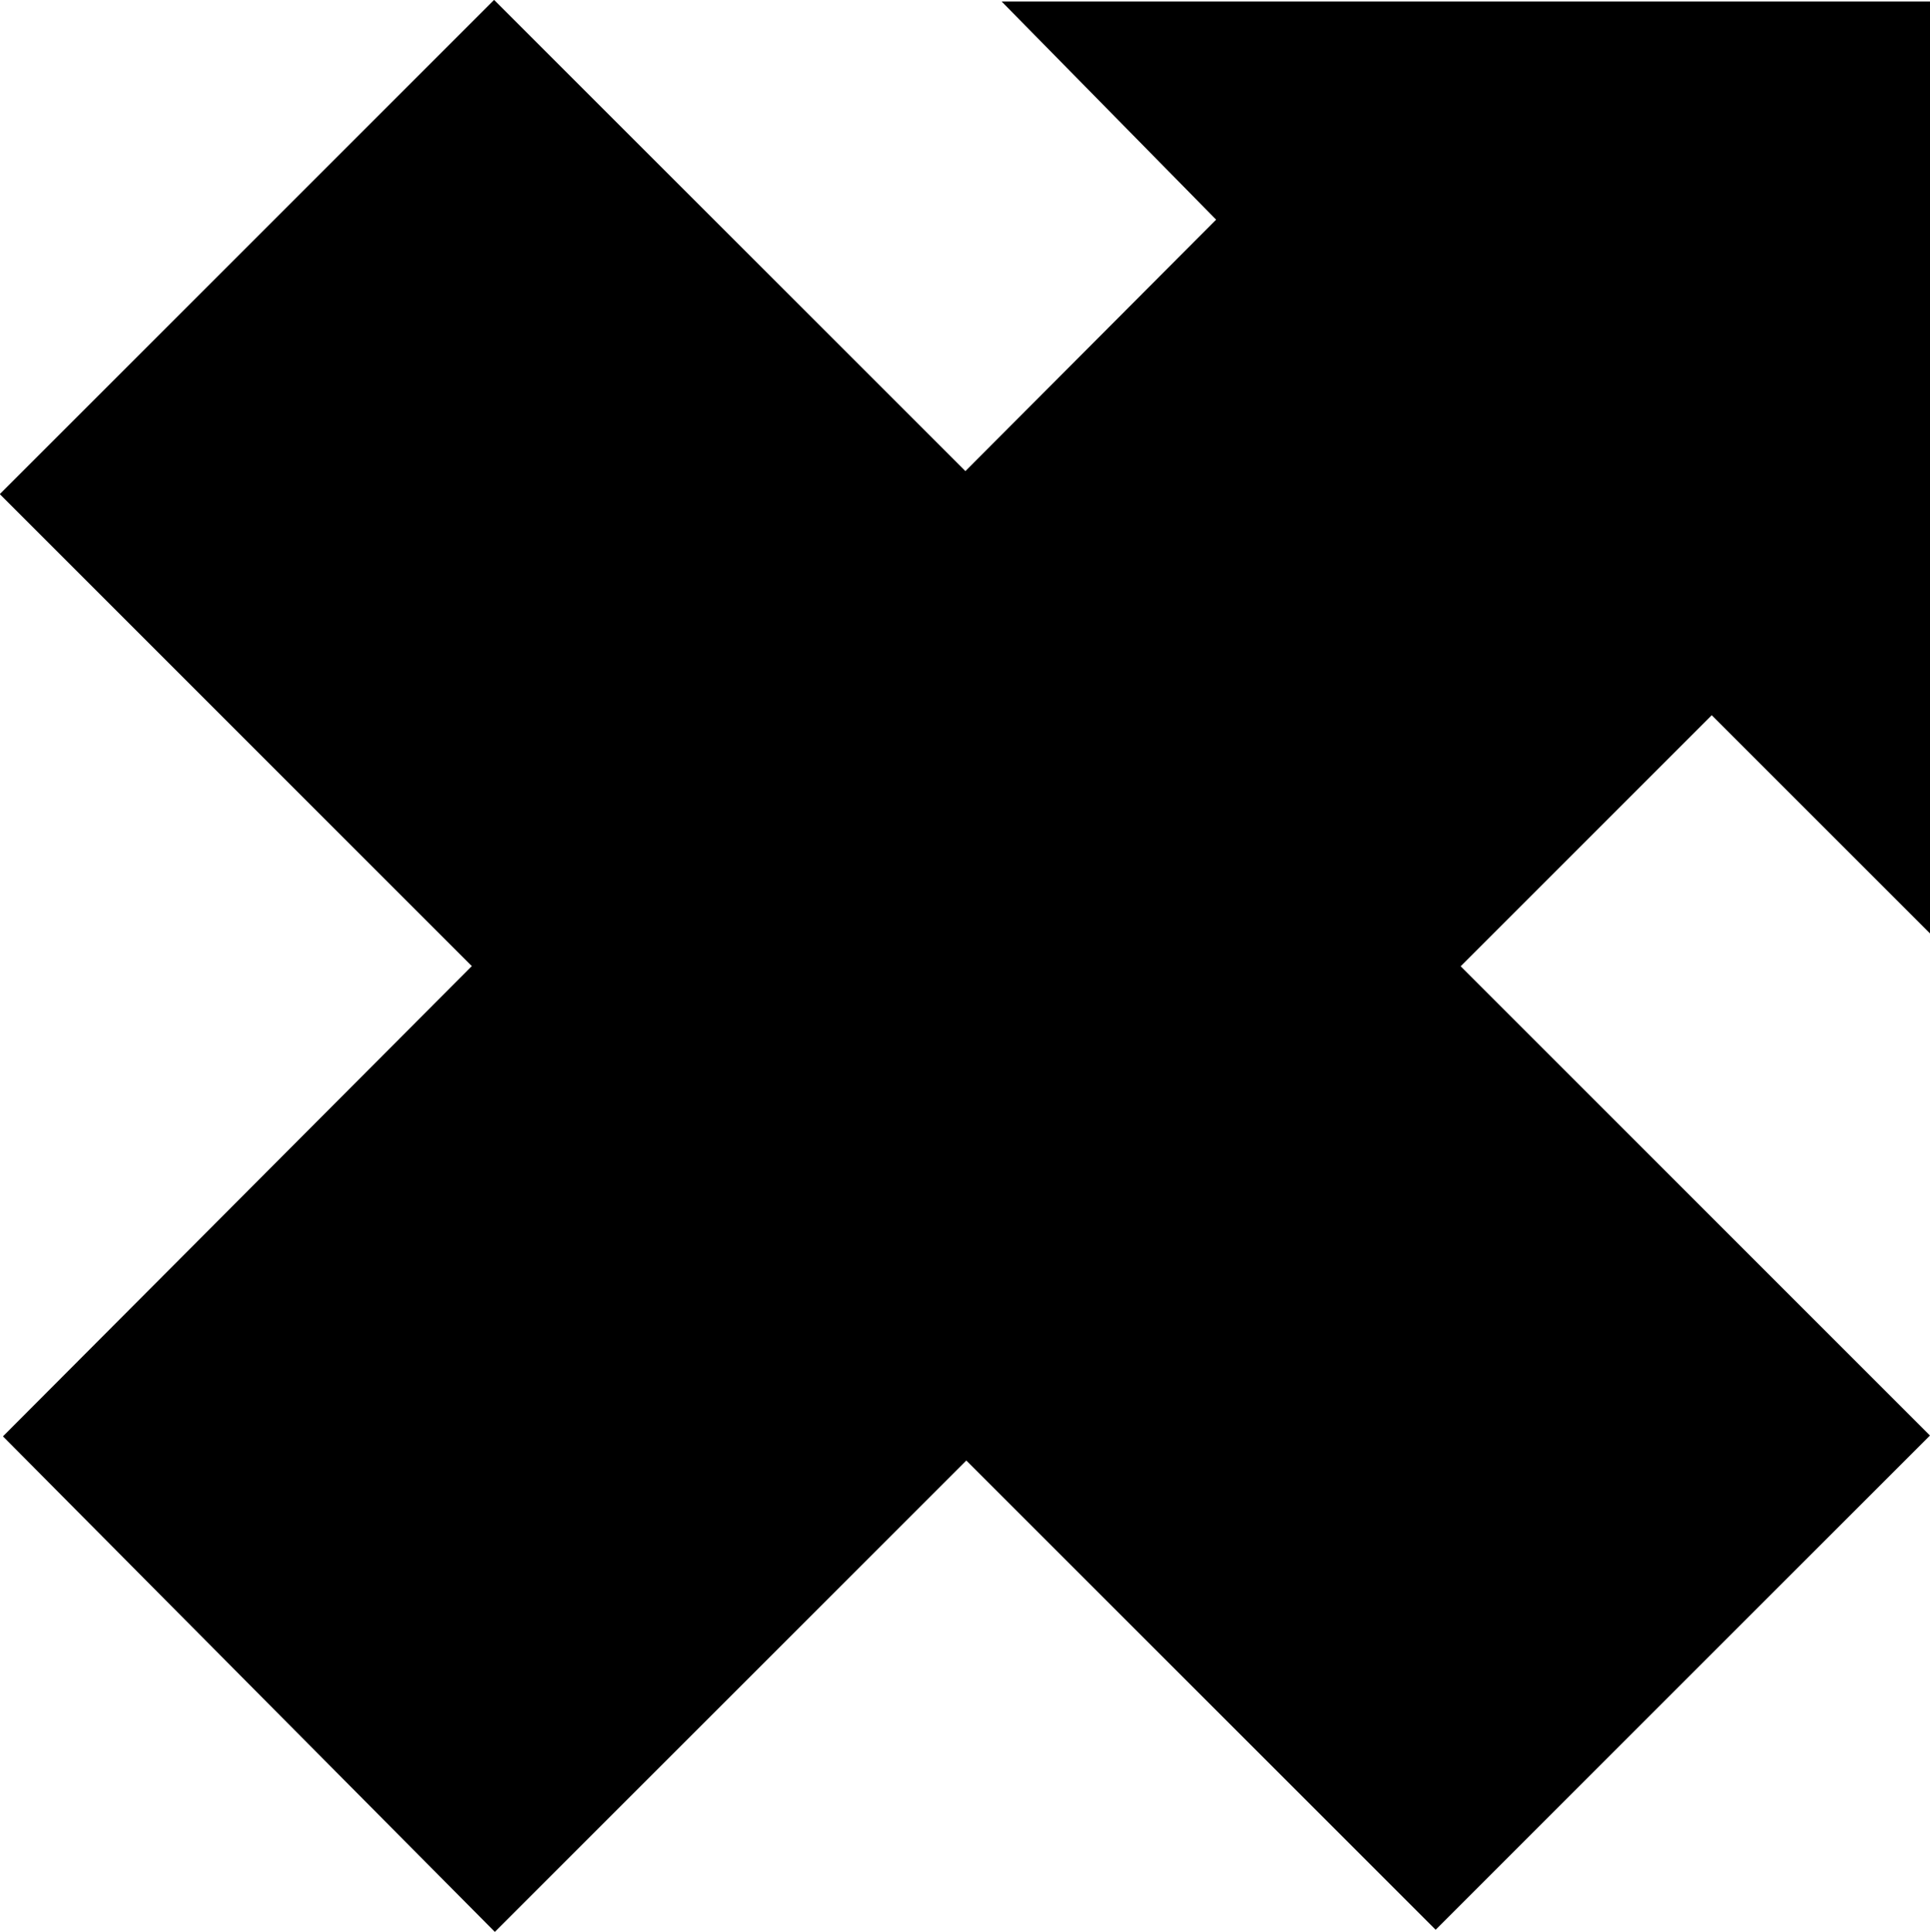
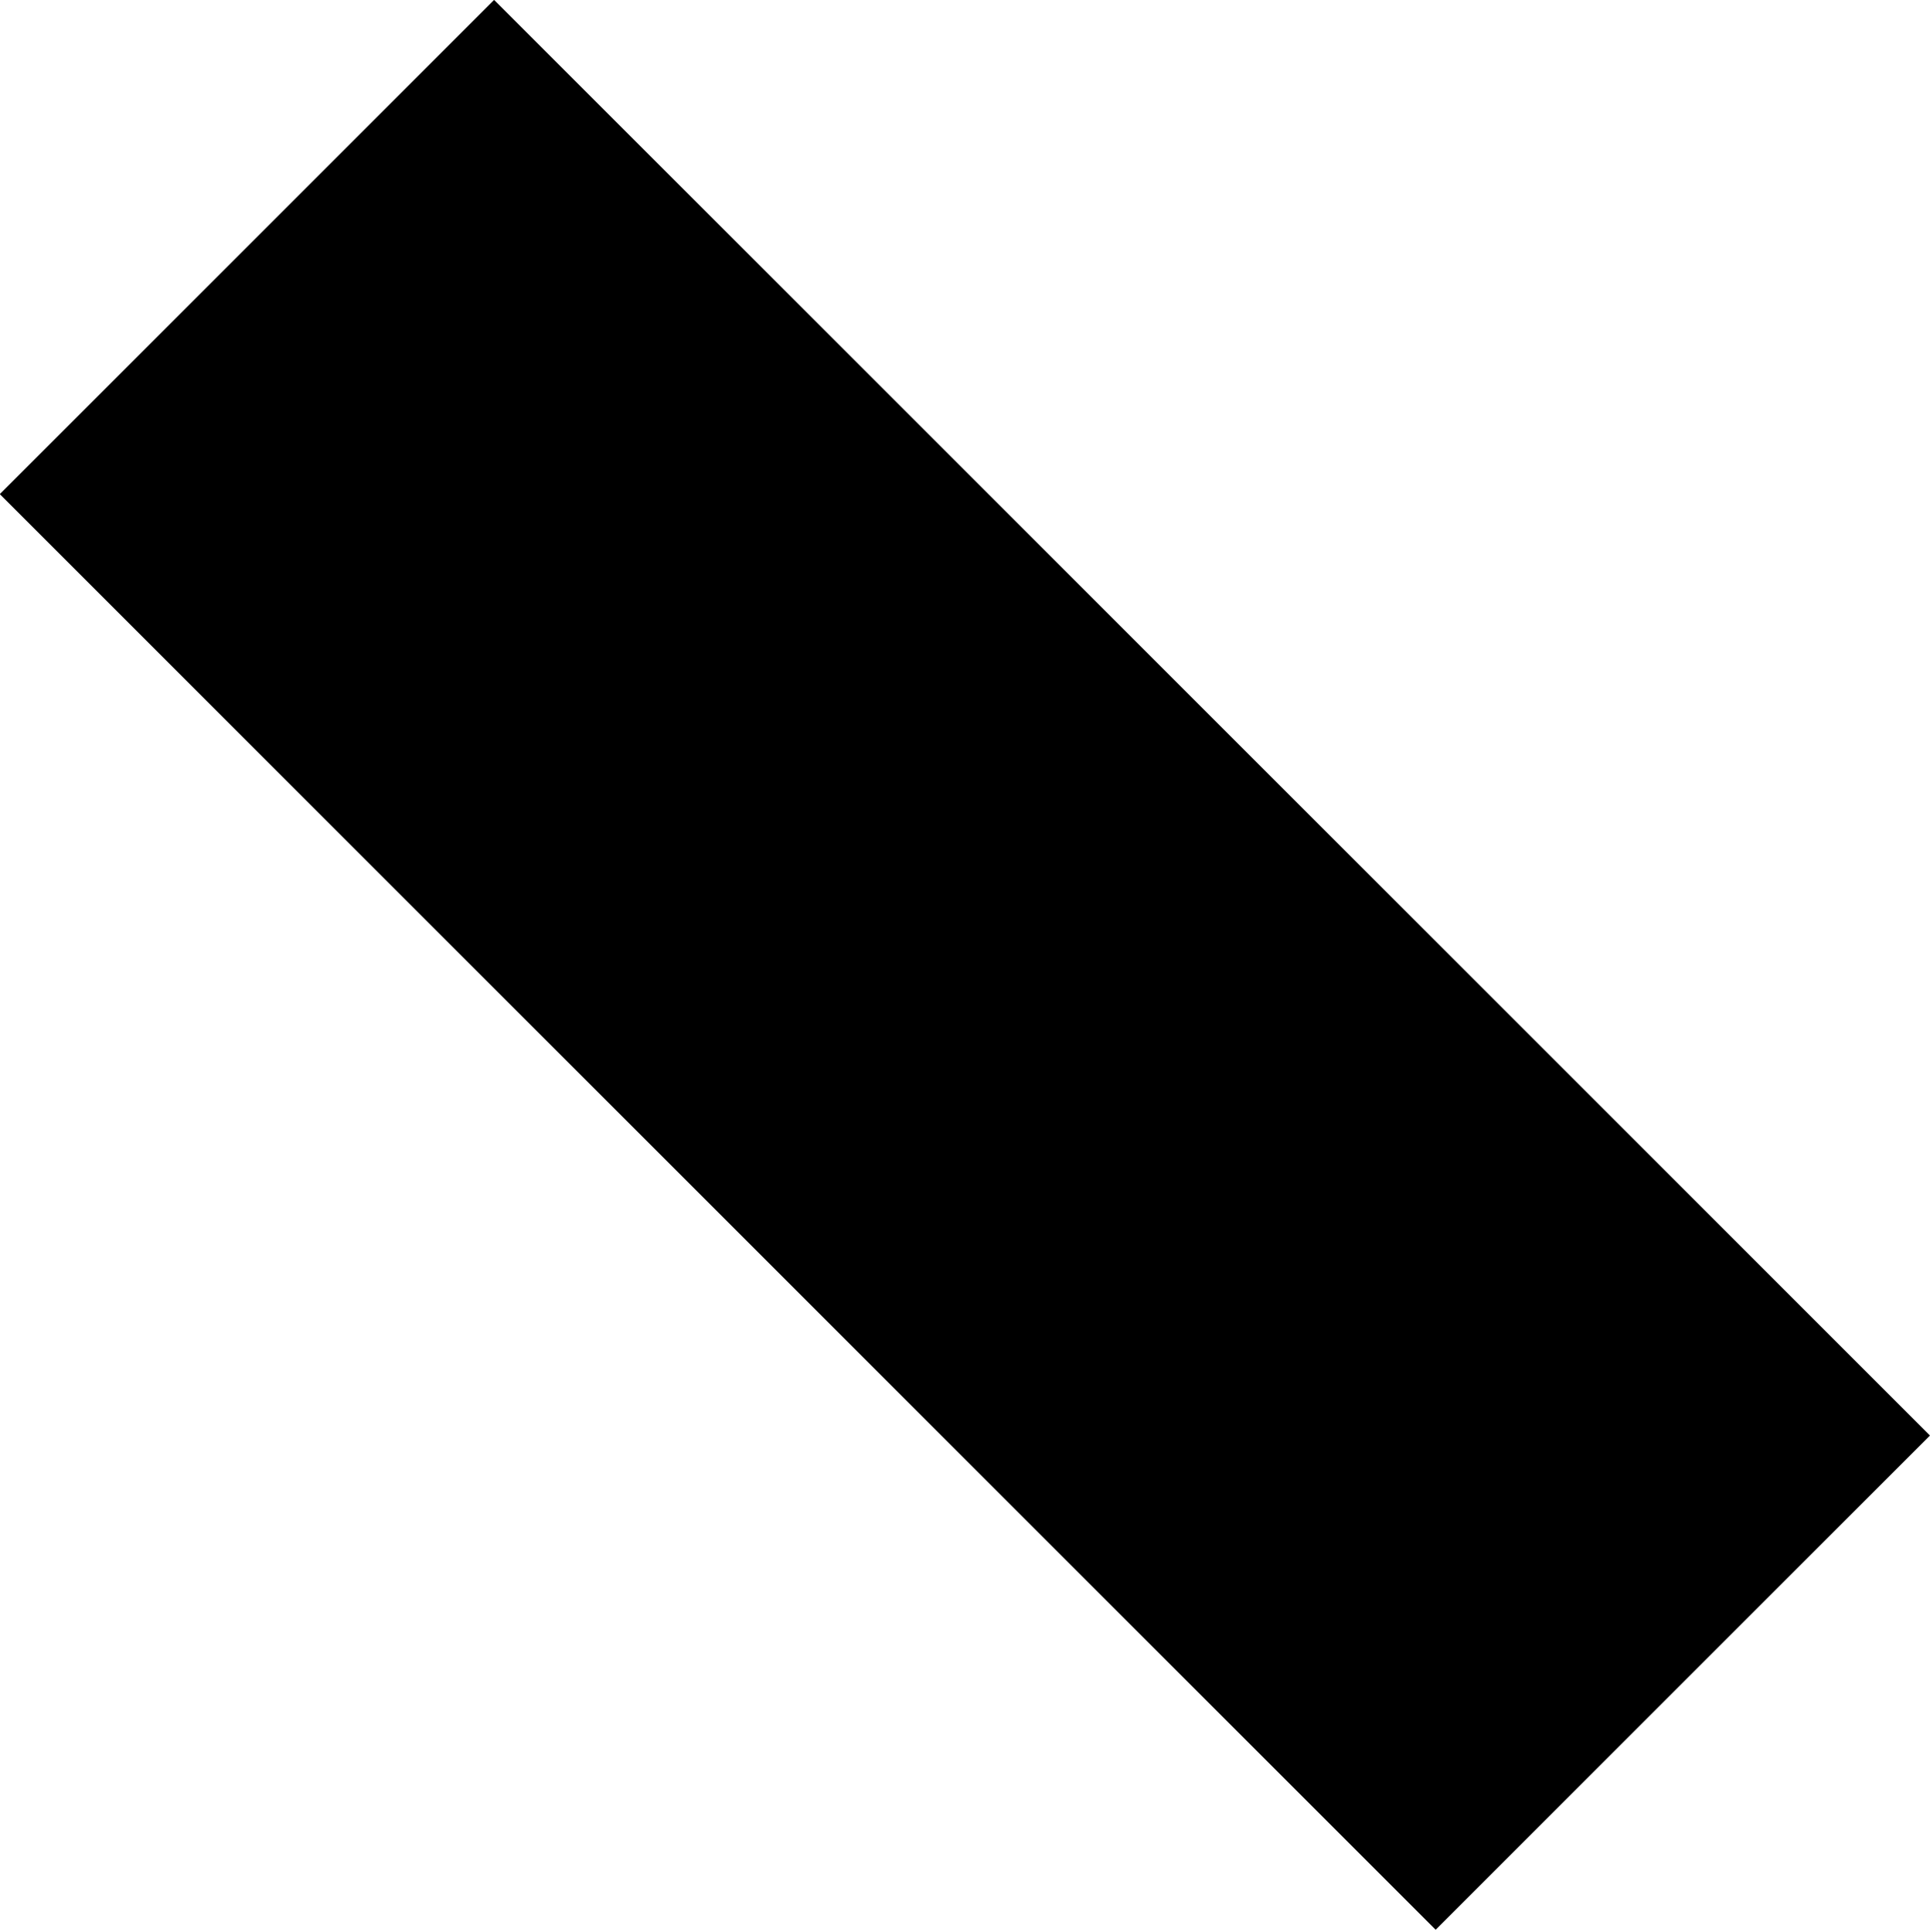
<svg xmlns="http://www.w3.org/2000/svg" viewBox="0 0 52.18 52.24" data-name="Layer 2" id="Layer_2">
  <g data-name="Layer 2" id="Layer_2-2">
-     <polygon points="52.18 13.44 52.18 13.34 52.18 13.34 52.18 .04 38.88 .04 38.88 .04 38.88 .04 27.08 .04 32.88 5.94 .08 38.84 13.38 52.24 46.28 19.34 52.18 25.24 52.18 13.44" />
    <rect transform="translate(-10.81 26.09) rotate(-45)" height="54.9" width="18.9" y="-1.36" x="16.64" />
  </g>
</svg>